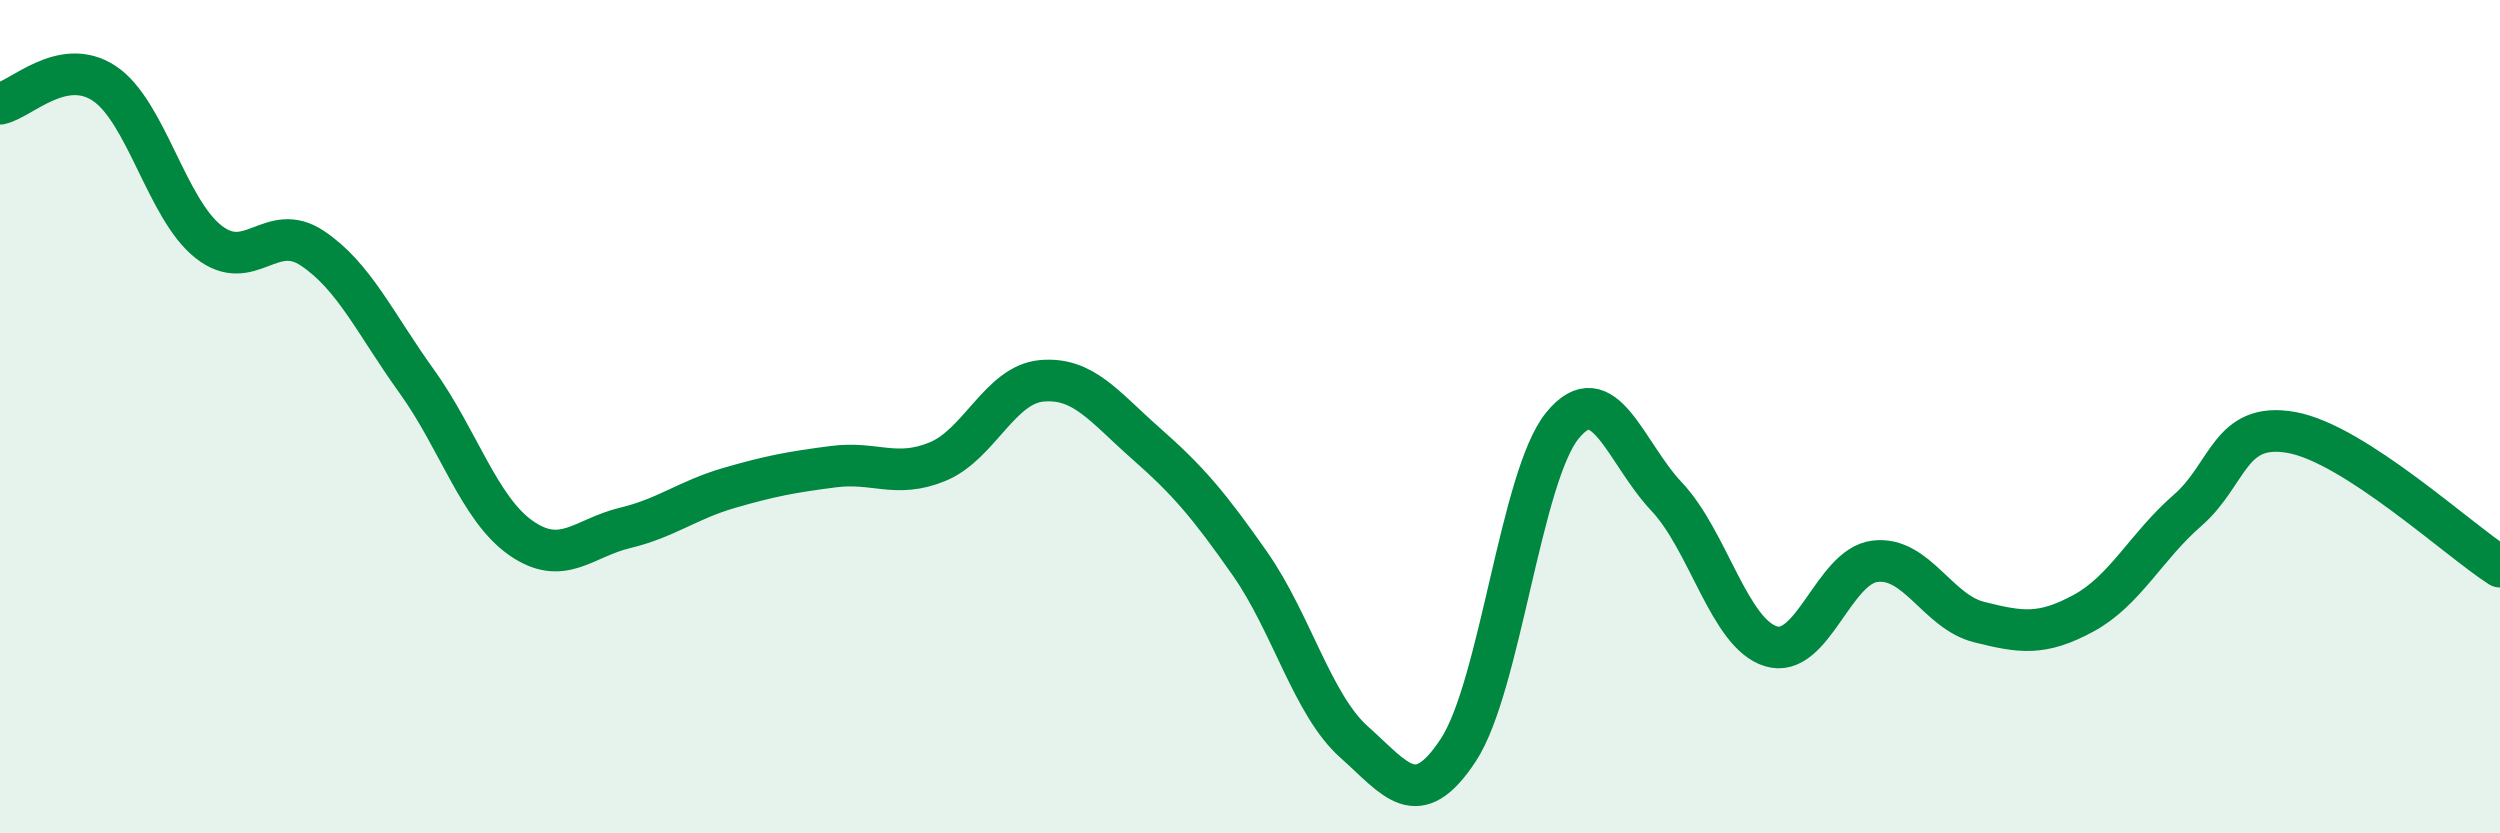
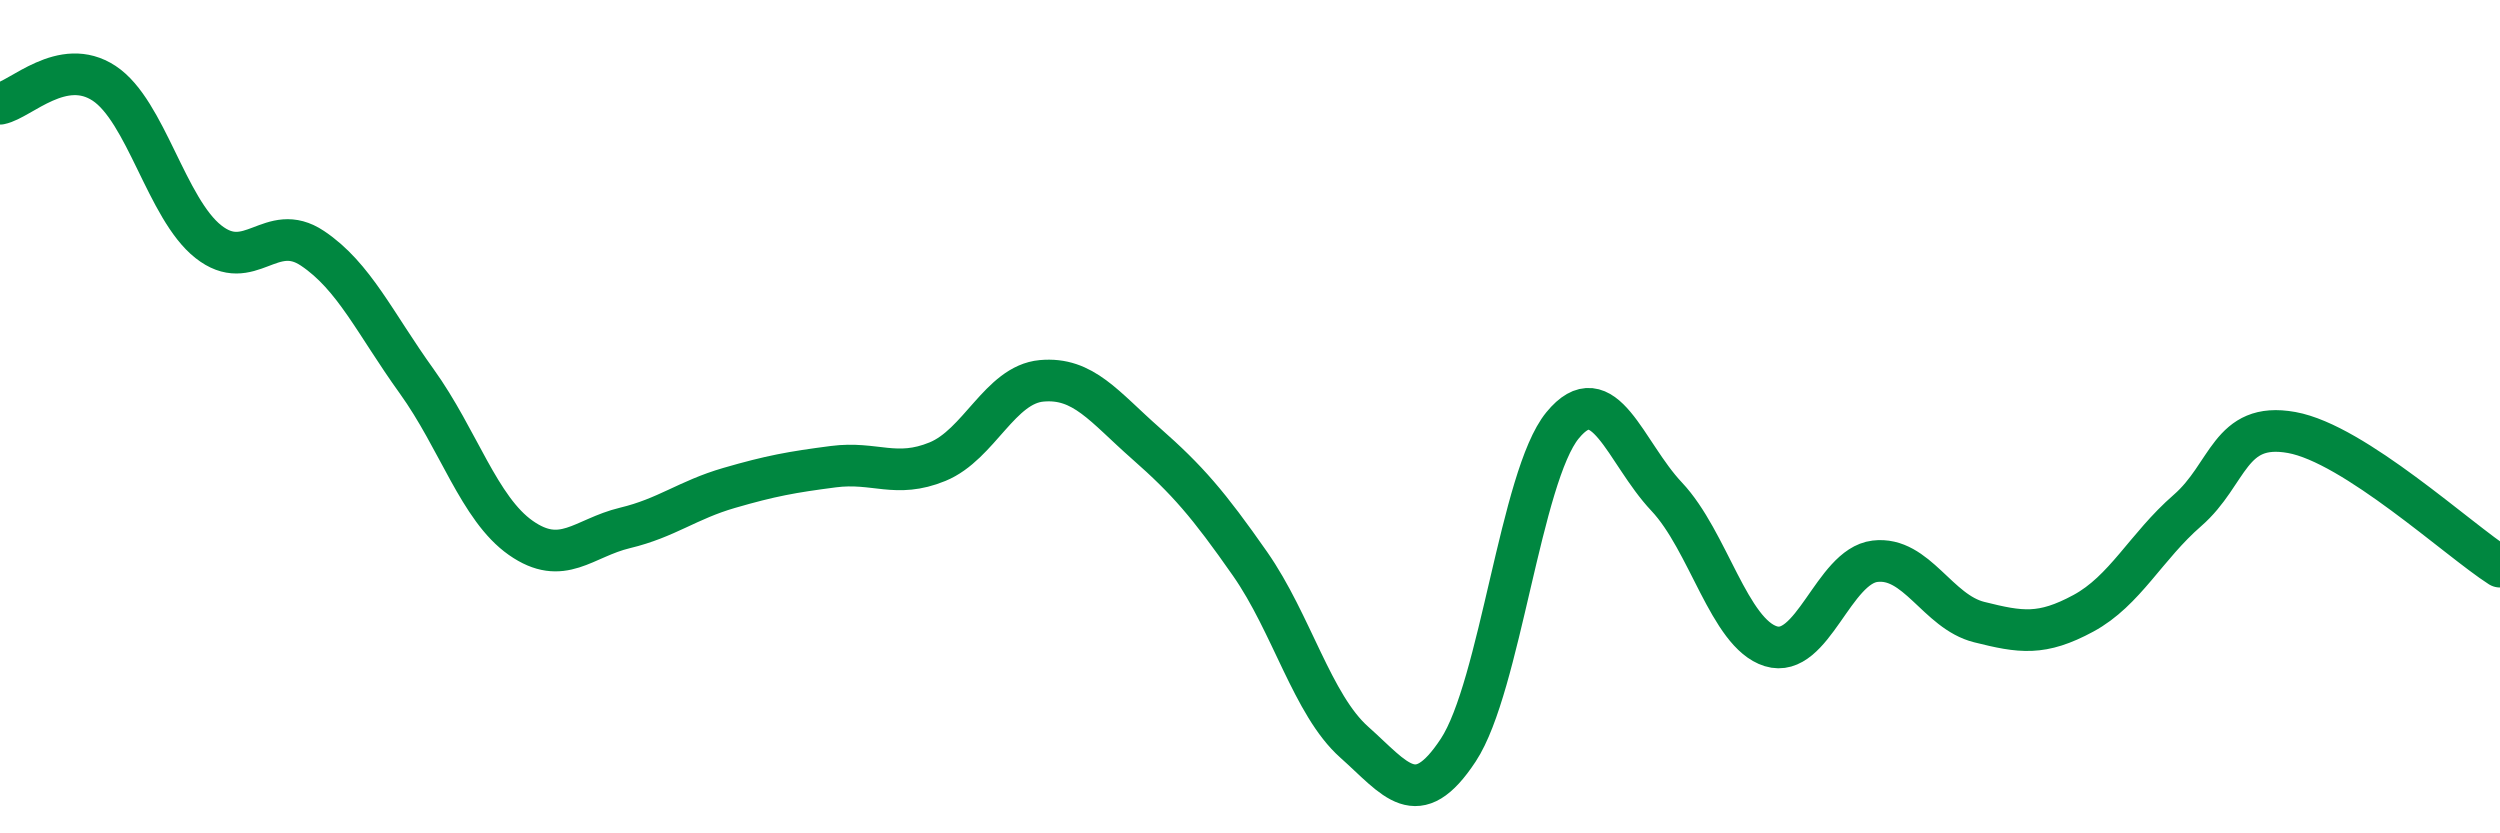
<svg xmlns="http://www.w3.org/2000/svg" width="60" height="20" viewBox="0 0 60 20">
-   <path d="M 0,2.49 C 0.5,2.39 1.5,1.34 2.5,2 C 3.5,2.66 4,5.01 5,5.8 C 6,6.59 6.5,5.29 7.5,5.96 C 8.5,6.63 9,7.76 10,9.15 C 11,10.54 11.5,12.21 12.5,12.91 C 13.5,13.61 14,12.91 15,12.67 C 16,12.43 16.5,12 17.5,11.71 C 18.5,11.42 19,11.33 20,11.2 C 21,11.07 21.5,11.49 22.5,11.08 C 23.5,10.67 24,9.23 25,9.14 C 26,9.05 26.5,9.76 27.5,10.64 C 28.5,11.52 29,12.1 30,13.53 C 31,14.96 31.5,16.92 32.5,17.81 C 33.5,18.7 34,19.52 35,18 C 36,16.48 36.5,11.43 37.5,10.21 C 38.5,8.99 39,10.86 40,11.92 C 41,12.98 41.5,15.2 42.5,15.51 C 43.5,15.82 44,13.59 45,13.47 C 46,13.35 46.5,14.68 47.5,14.93 C 48.5,15.18 49,15.26 50,14.72 C 51,14.18 51.5,13.12 52.5,12.25 C 53.5,11.38 53.5,10.11 55,10.38 C 56.5,10.65 59,12.96 60,13.6L60 20L0 20Z" fill="#008740" opacity="0.1" stroke-linecap="round" stroke-linejoin="round" />
  <path d="M 0,2.49 C 0.5,2.39 1.5,1.34 2.5,2 C 3.5,2.66 4,5.01 5,5.8 C 6,6.59 6.5,5.29 7.5,5.96 C 8.5,6.63 9,7.76 10,9.15 C 11,10.54 11.5,12.21 12.5,12.91 C 13.5,13.61 14,12.91 15,12.67 C 16,12.43 16.5,12 17.5,11.71 C 18.5,11.42 19,11.33 20,11.2 C 21,11.07 21.5,11.49 22.5,11.08 C 23.5,10.67 24,9.23 25,9.14 C 26,9.05 26.5,9.76 27.5,10.64 C 28.5,11.52 29,12.1 30,13.53 C 31,14.96 31.5,16.92 32.5,17.81 C 33.5,18.7 34,19.52 35,18 C 36,16.48 36.5,11.43 37.5,10.21 C 38.5,8.99 39,10.86 40,11.92 C 41,12.98 41.5,15.2 42.5,15.51 C 43.5,15.82 44,13.59 45,13.47 C 46,13.35 46.5,14.68 47.5,14.93 C 48.5,15.18 49,15.26 50,14.72 C 51,14.18 51.5,13.12 52.5,12.25 C 53.5,11.38 53.5,10.11 55,10.38 C 56.5,10.65 59,12.96 60,13.6" stroke="#008740" stroke-width="1" fill="none" stroke-linecap="round" stroke-linejoin="round" />
</svg>